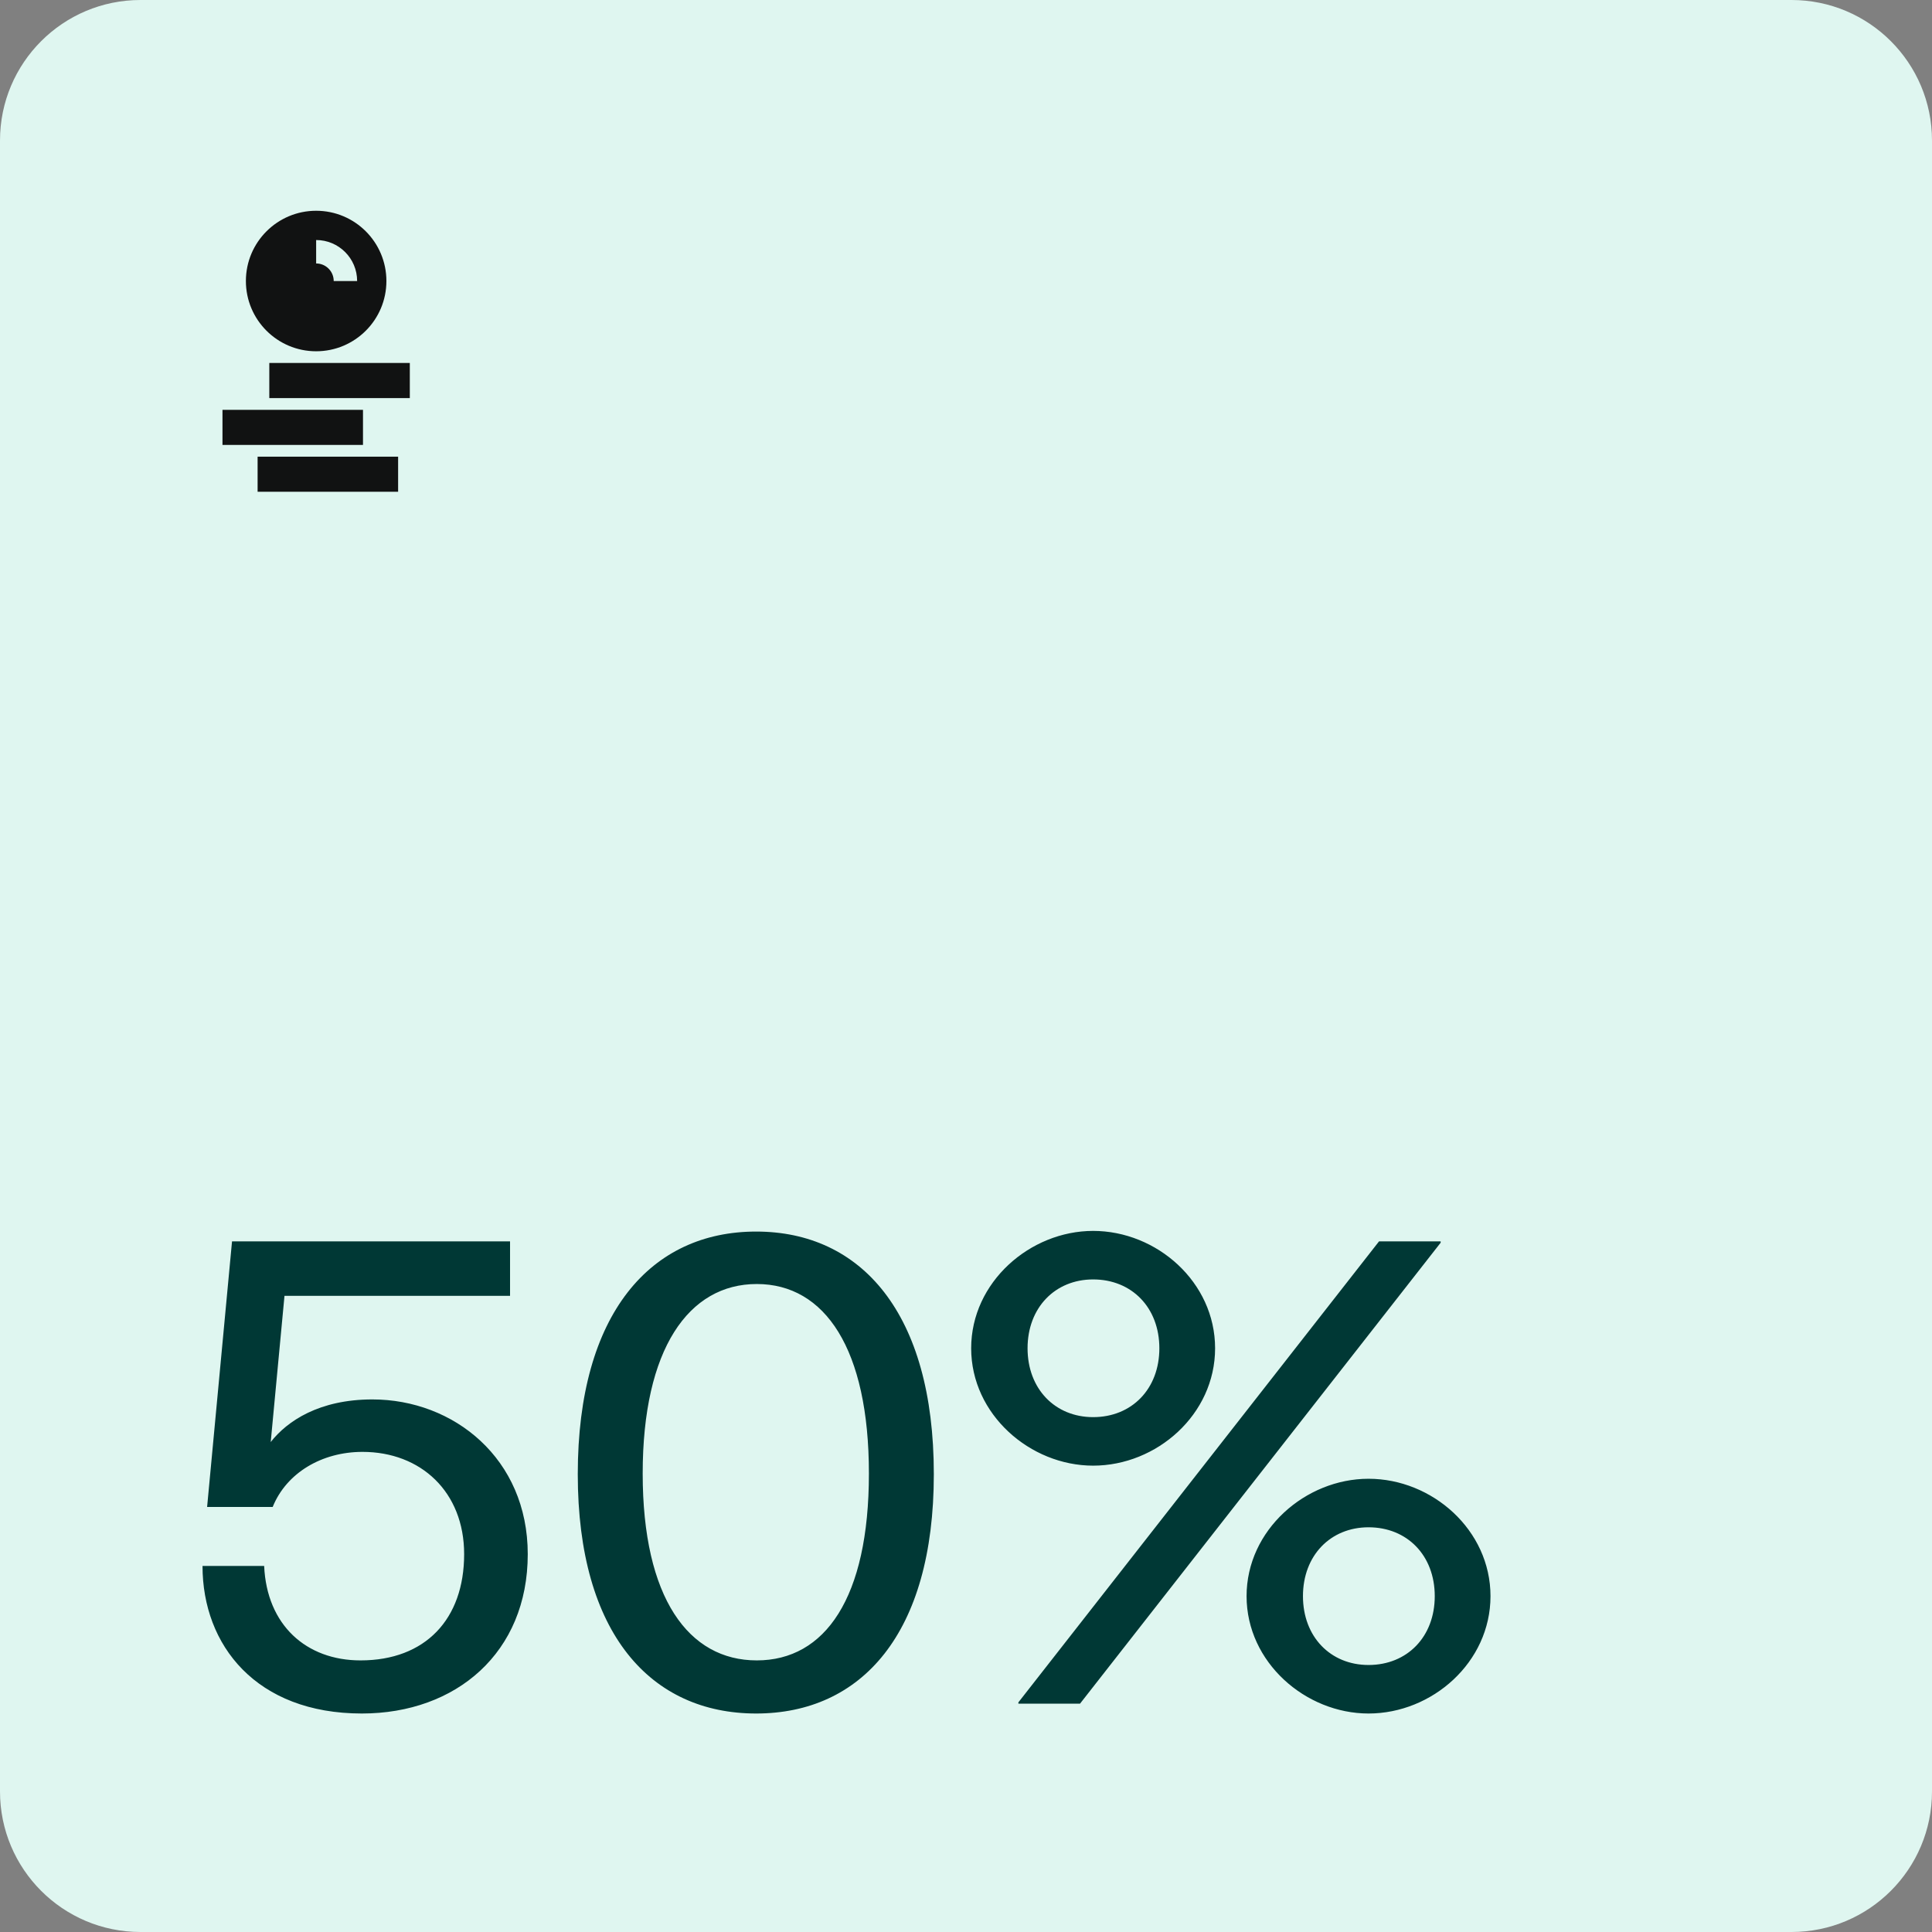
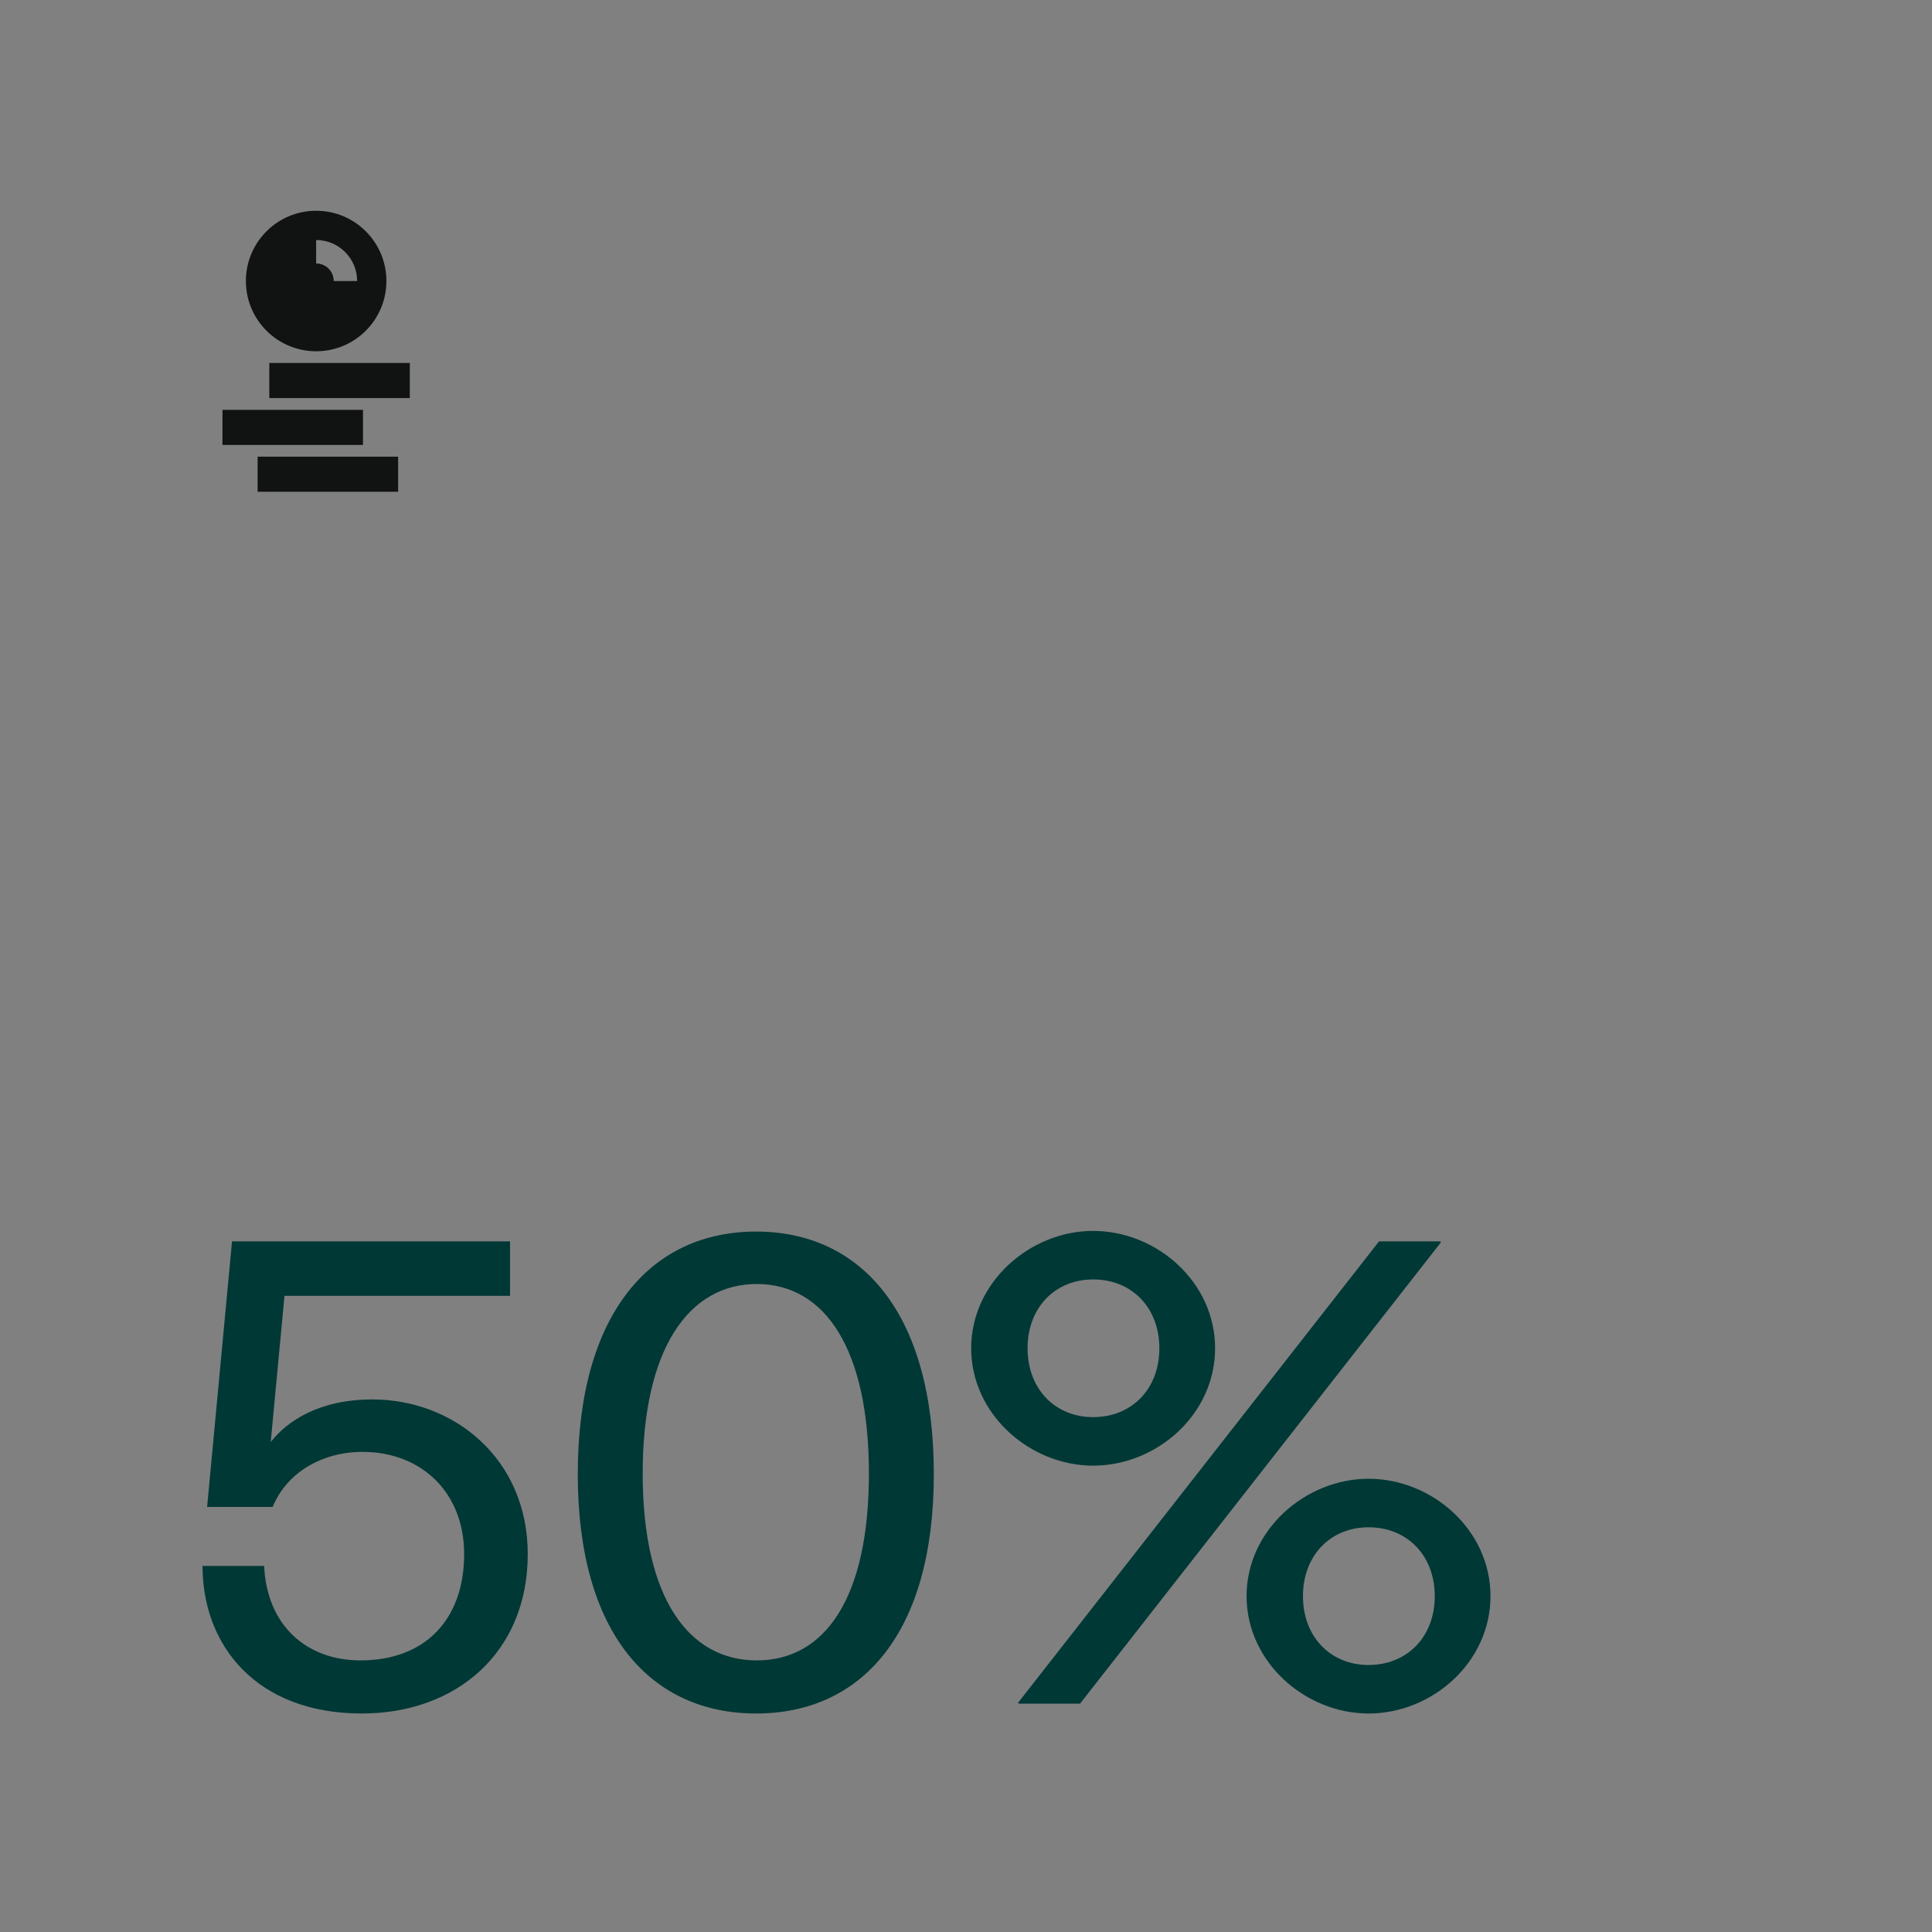
<svg xmlns="http://www.w3.org/2000/svg" width="220" height="220" viewBox="0 0 220 220" fill="none">
  <rect x="0" y="0" width="220" height="220" fill="#808080" stroke="none" />
-   <path d="M0 16C0 7.163 7.163 0 16 0H204C212.837 0 220 7.163 220 16V204C220 212.837 212.837 220 204 220H16C7.163 220 0 212.837 0 204V16Z" fill="#DFF6F0" />
  <path d="M45.334 56H29.334V52H45.334V56ZM41.334 50.667H25.334V46.667H41.334V50.667ZM46.666 45.333H30.666V41.333H46.666V45.333ZM36 24C40.418 24 44 27.582 44 32C44 36.418 40.418 40 36 40C31.582 40 28 36.418 28 32C28 27.582 31.582 24 36 24ZM36 30C37.105 30 38 30.895 38 32H40.667C40.667 29.423 38.577 27.333 36 27.333V30Z" fill="#111212" />
  <path d="M41.205 195.12C29.184 195.12 23.061 187.355 23.061 178.32H30.08C30.379 185.04 34.859 189.072 41.056 189.072C48.448 189.072 52.853 184.368 52.853 176.976C52.853 169.883 47.925 165.328 41.28 165.328C36.651 165.328 32.619 167.717 31.051 171.6H23.584L26.421 141.36H58.08V147.557H32.395L30.827 164.208C32.693 161.819 36.352 159.355 42.4 159.355C51.659 159.355 60.096 166.075 60.096 176.976C60.096 188.176 51.957 195.12 41.205 195.12ZM86.102 195.12C74.155 195.12 65.792 186.085 65.792 167.867C65.792 149.499 74.155 140.24 86.102 140.24C98.048 140.24 106.336 149.499 106.336 167.867C106.336 186.085 98.048 195.12 86.102 195.12ZM86.176 189.072C93.942 189.072 98.944 181.979 98.944 167.792C98.944 153.605 93.942 146.213 86.176 146.213C78.411 146.213 73.184 153.605 73.184 167.792C73.184 181.979 78.411 189.072 86.176 189.072ZM124.477 166.896C117.309 166.896 110.589 161.072 110.589 153.531C110.589 145.989 117.309 140.165 124.477 140.165C131.719 140.165 138.365 145.989 138.365 153.531C138.365 161.072 131.719 166.896 124.477 166.896ZM124.477 161.371C128.882 161.371 132.018 158.16 132.018 153.531C132.018 148.901 128.882 145.691 124.477 145.691C120.146 145.691 117.01 148.901 117.01 153.531C117.01 158.16 120.146 161.371 124.477 161.371ZM155.837 195.12C148.669 195.12 141.949 189.296 141.949 181.755C141.949 174.213 148.669 168.389 155.837 168.389C163.079 168.389 169.725 174.213 169.725 181.755C169.725 189.296 163.079 195.12 155.837 195.12ZM155.837 189.595C160.242 189.595 163.378 186.384 163.378 181.755C163.378 177.125 160.242 173.915 155.837 173.915C151.506 173.915 148.37 177.125 148.37 181.755C148.37 186.384 151.506 189.595 155.837 189.595ZM115.965 194V193.851L157.031 141.36H164.05V141.509L122.983 194H115.965Z" fill="#003835" />
</svg>